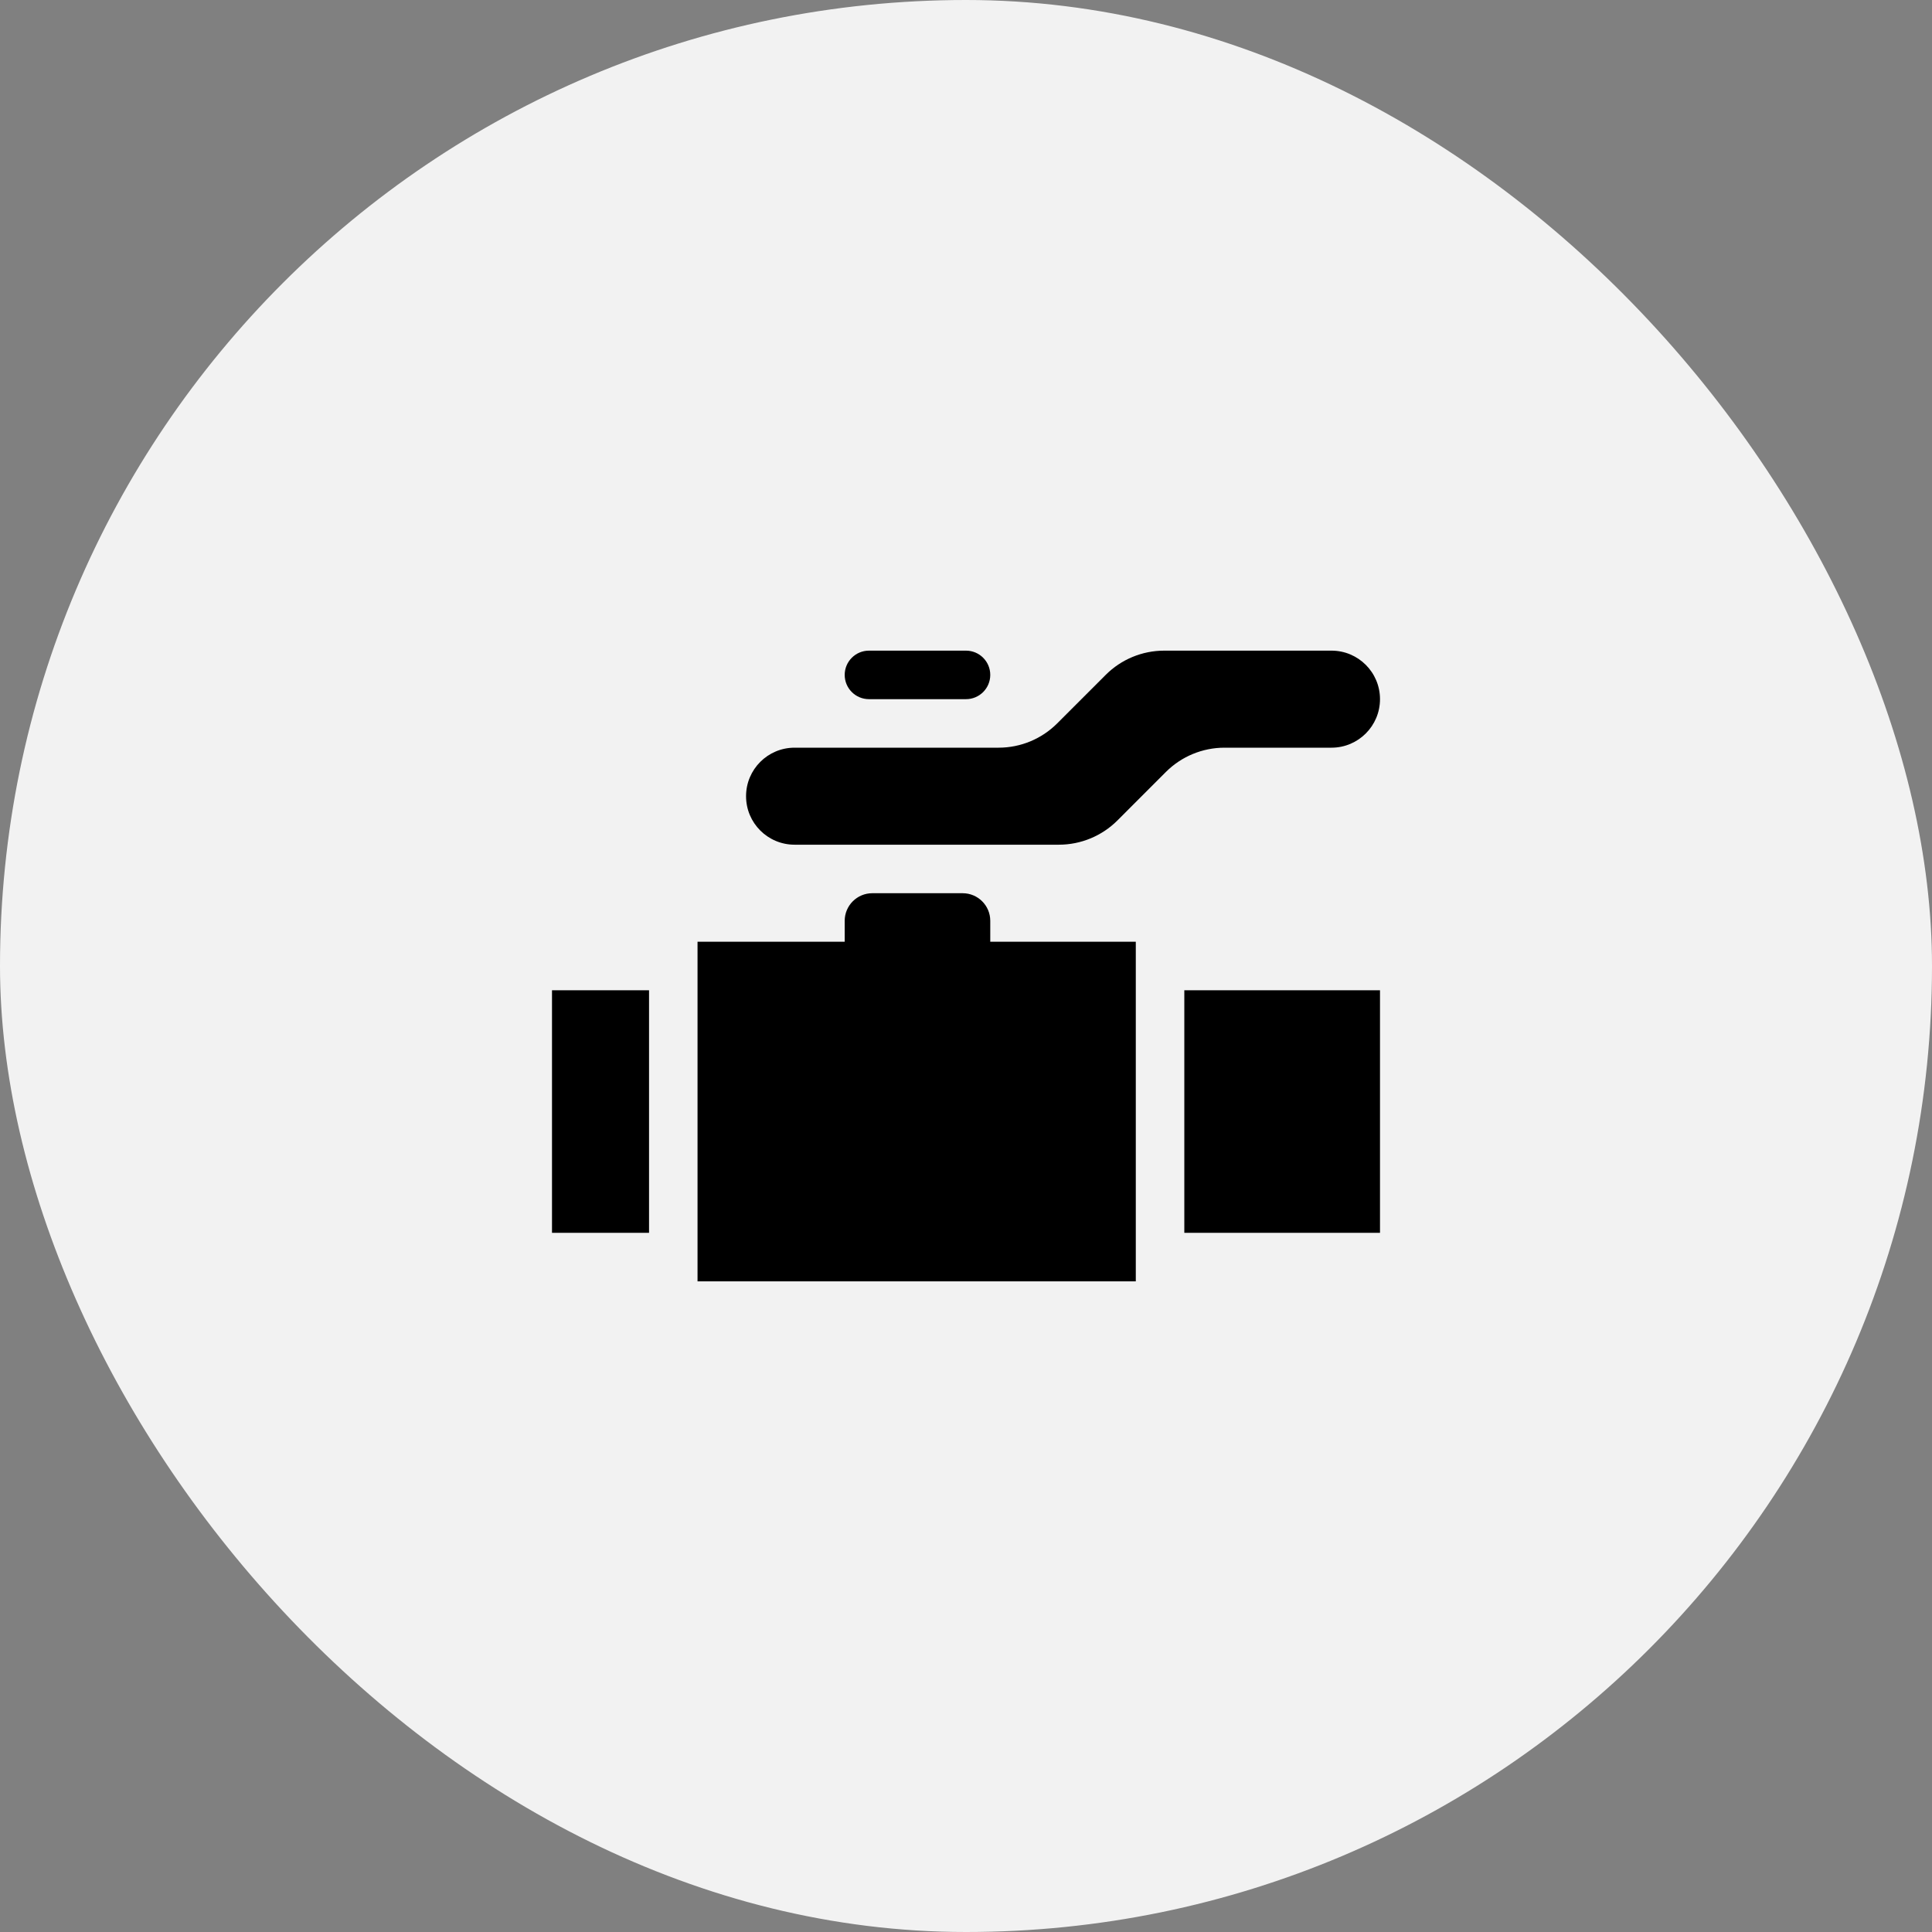
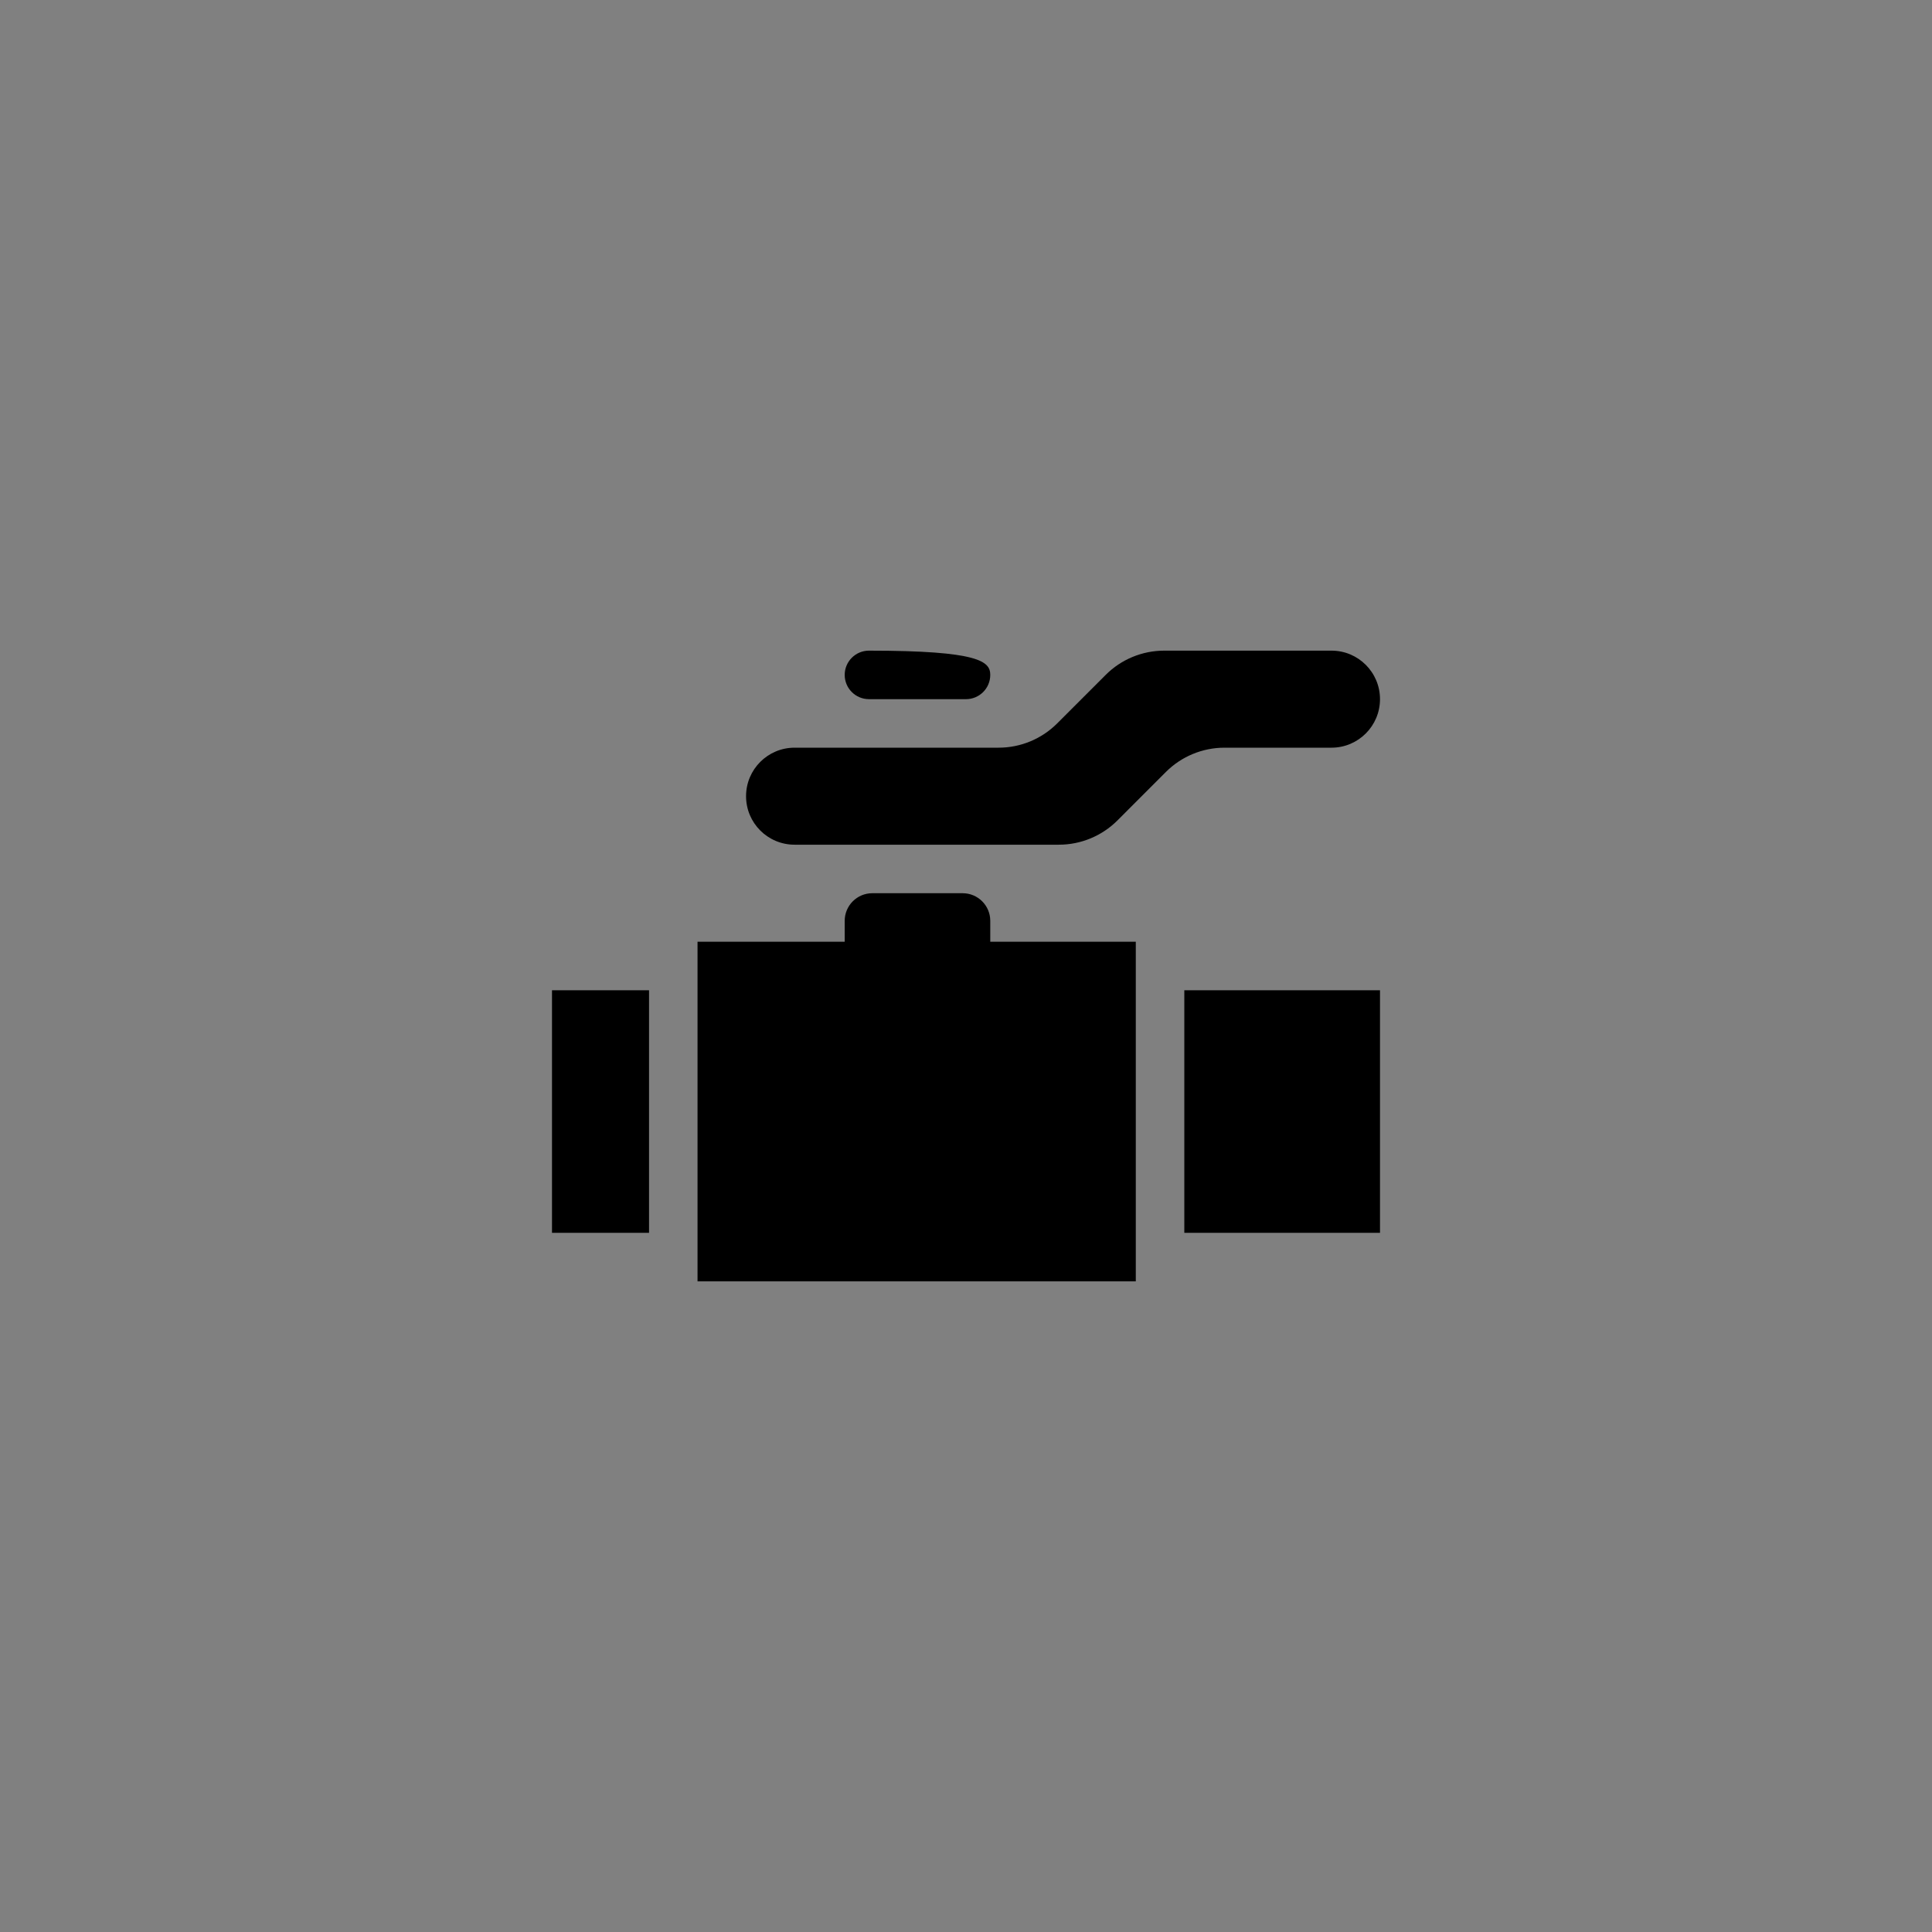
<svg xmlns="http://www.w3.org/2000/svg" width="70" height="70" viewBox="0 0 70 70" fill="none">
  <rect x="0" y="0" width="70" height="70" fill="#808080" stroke="none" />
-   <rect width="70" height="70" rx="35" fill="#F2F2F2" />
  <path d="M38.303 26.211C37.74 26.774 36.977 27.09 36.181 27.09H28.789C27.818 27.09 27.031 27.877 27.031 28.848C27.031 29.819 27.818 30.605 28.789 30.605H38.365C39.16 30.605 39.923 30.289 40.486 29.727L42.244 27.968C42.807 27.406 43.57 27.09 44.366 27.09H48.242C49.213 27.09 50 26.303 50 25.332C50 24.361 49.213 23.574 48.242 23.574H42.182C41.386 23.574 40.623 23.89 40.061 24.453L38.303 26.211ZM20 35.879H23.516V44.668H20V35.879ZM42.91 35.879H50V44.668H42.91V35.879Z" fill="black" />
-   <path d="M30.605 24.453C30.605 23.968 30.999 23.574 31.484 23.574H35C35.485 23.574 35.879 23.968 35.879 24.453C35.879 24.939 35.485 25.332 35 25.332H31.484C30.999 25.332 30.605 24.939 30.605 24.453ZM31.605 32.363C31.053 32.363 30.605 32.811 30.605 33.363V34.121H25.273V46.426H41.152V34.121H35.879V33.363C35.879 32.811 35.431 32.363 34.879 32.363H31.605Z" fill="black" />
+   <path d="M30.605 24.453C30.605 23.968 30.999 23.574 31.484 23.574C35.485 23.574 35.879 23.968 35.879 24.453C35.879 24.939 35.485 25.332 35 25.332H31.484C30.999 25.332 30.605 24.939 30.605 24.453ZM31.605 32.363C31.053 32.363 30.605 32.811 30.605 33.363V34.121H25.273V46.426H41.152V34.121H35.879V33.363C35.879 32.811 35.431 32.363 34.879 32.363H31.605Z" fill="black" />
</svg>